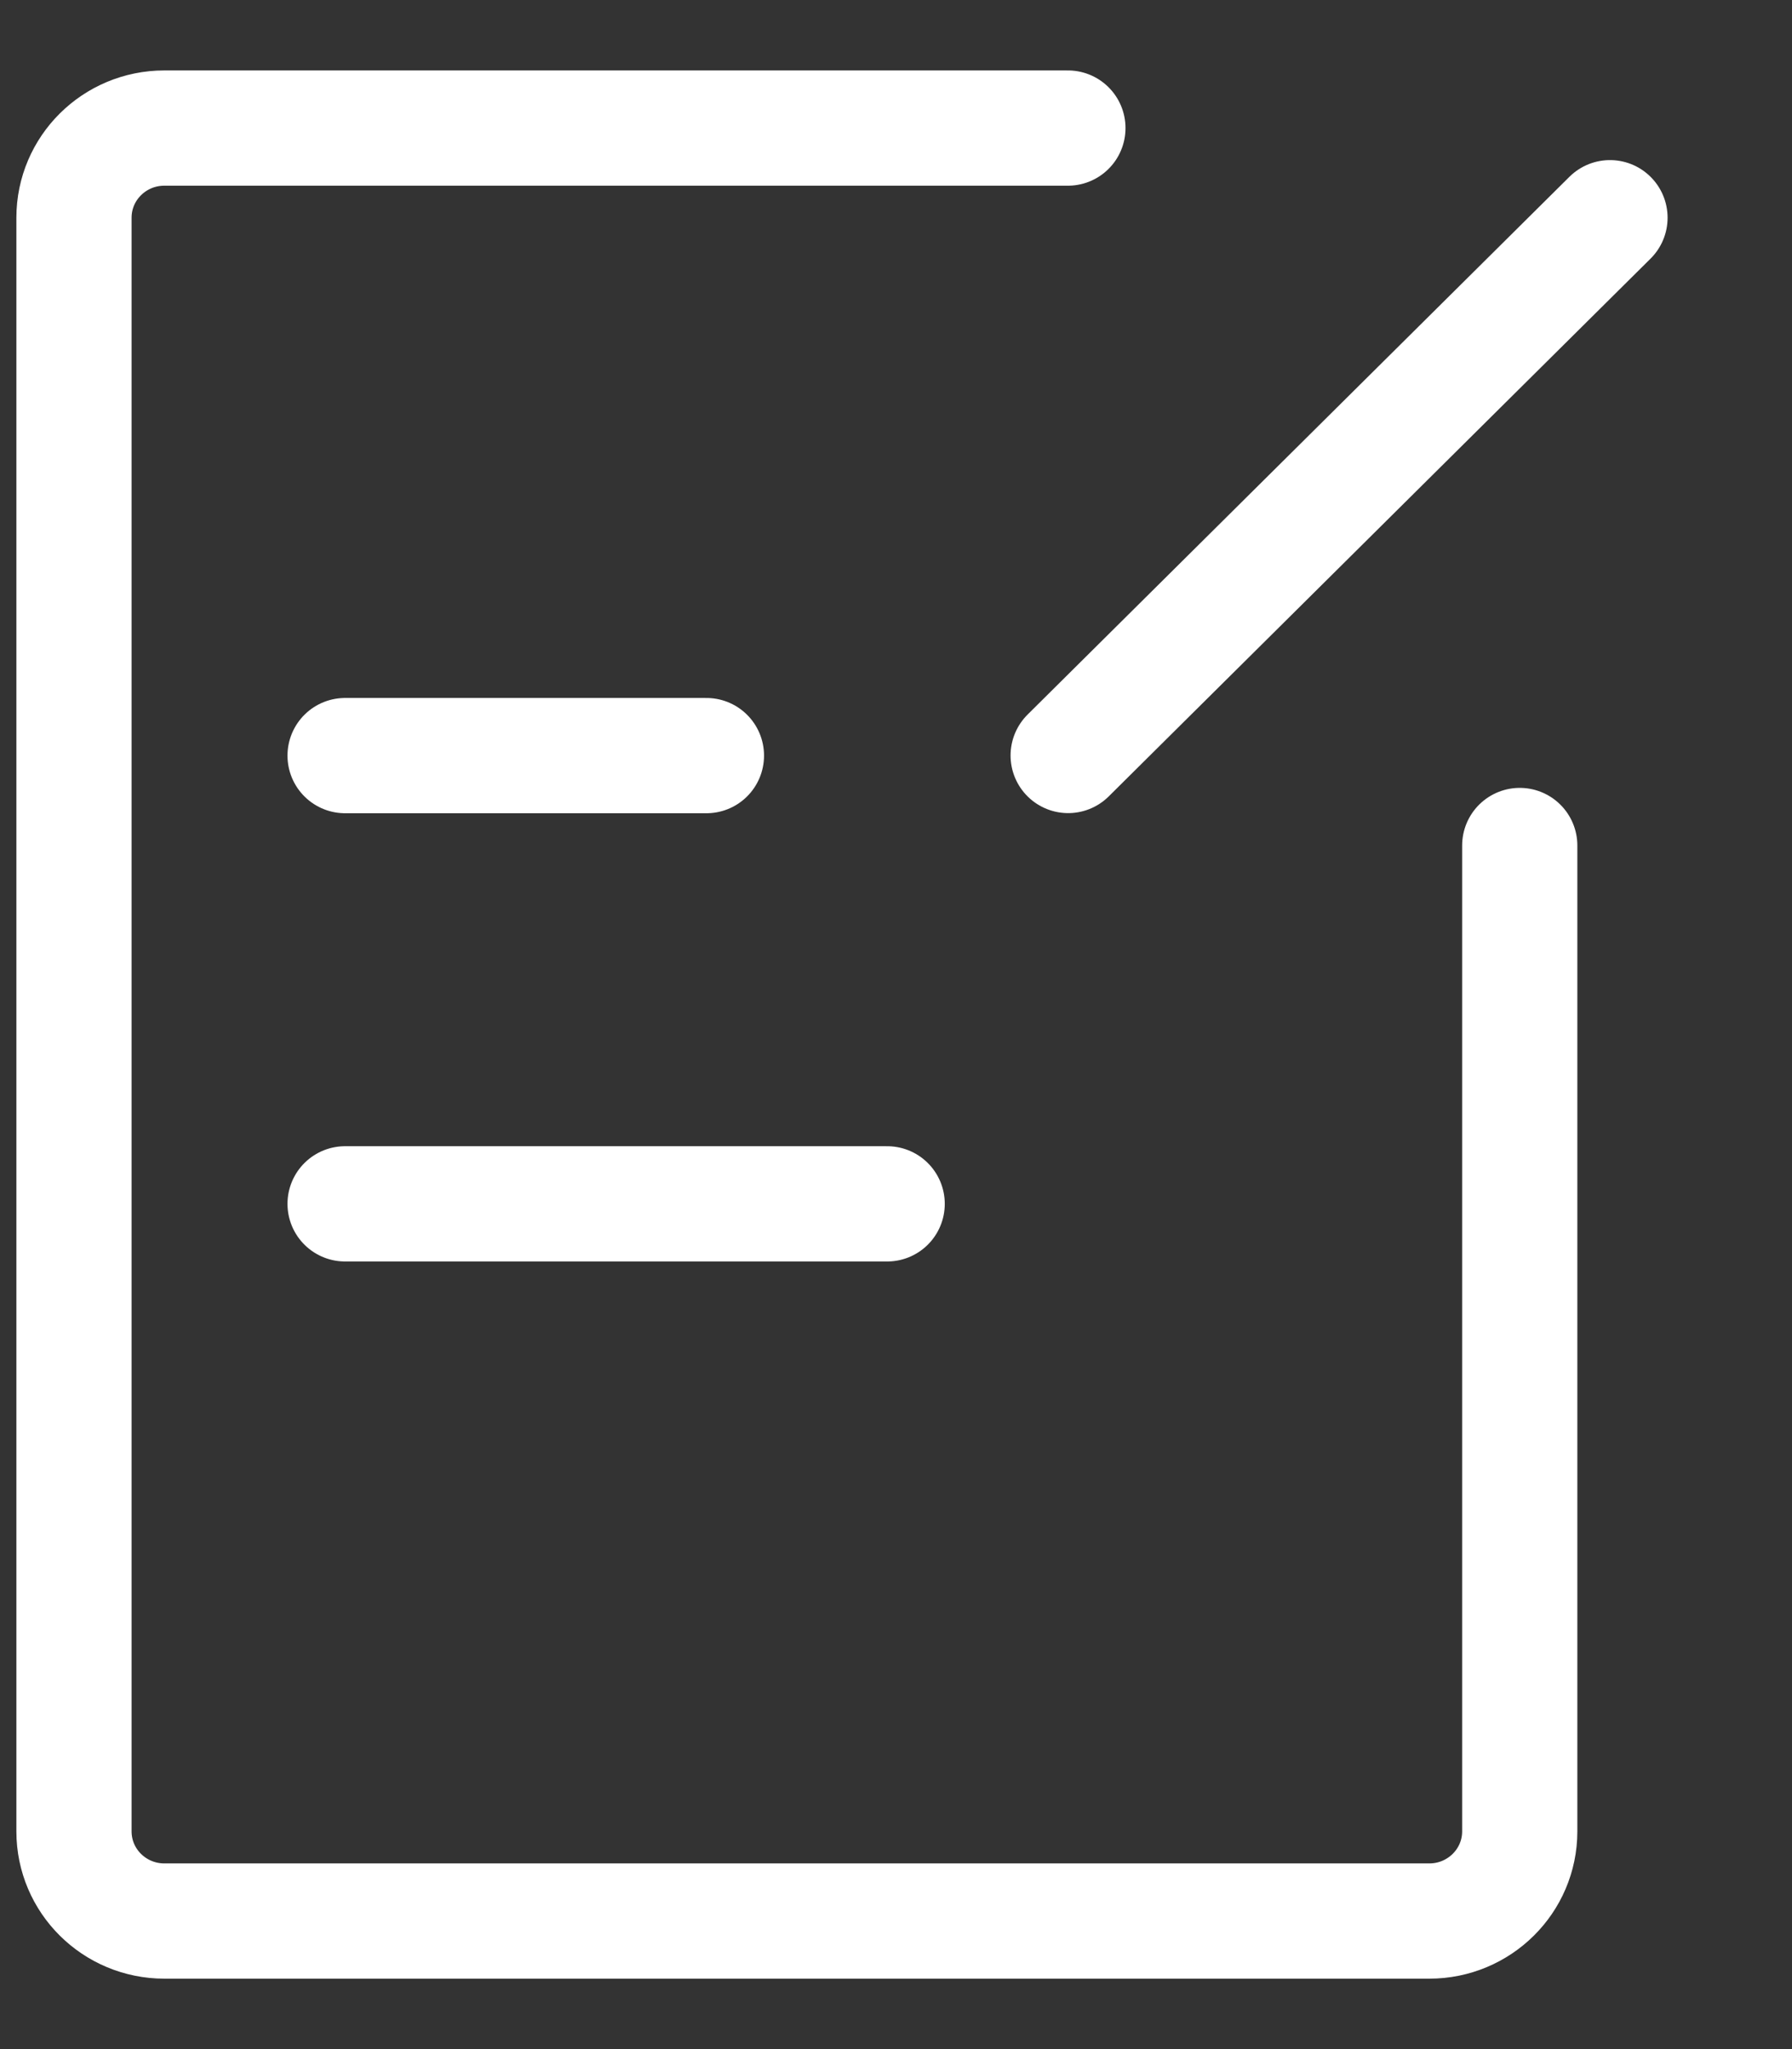
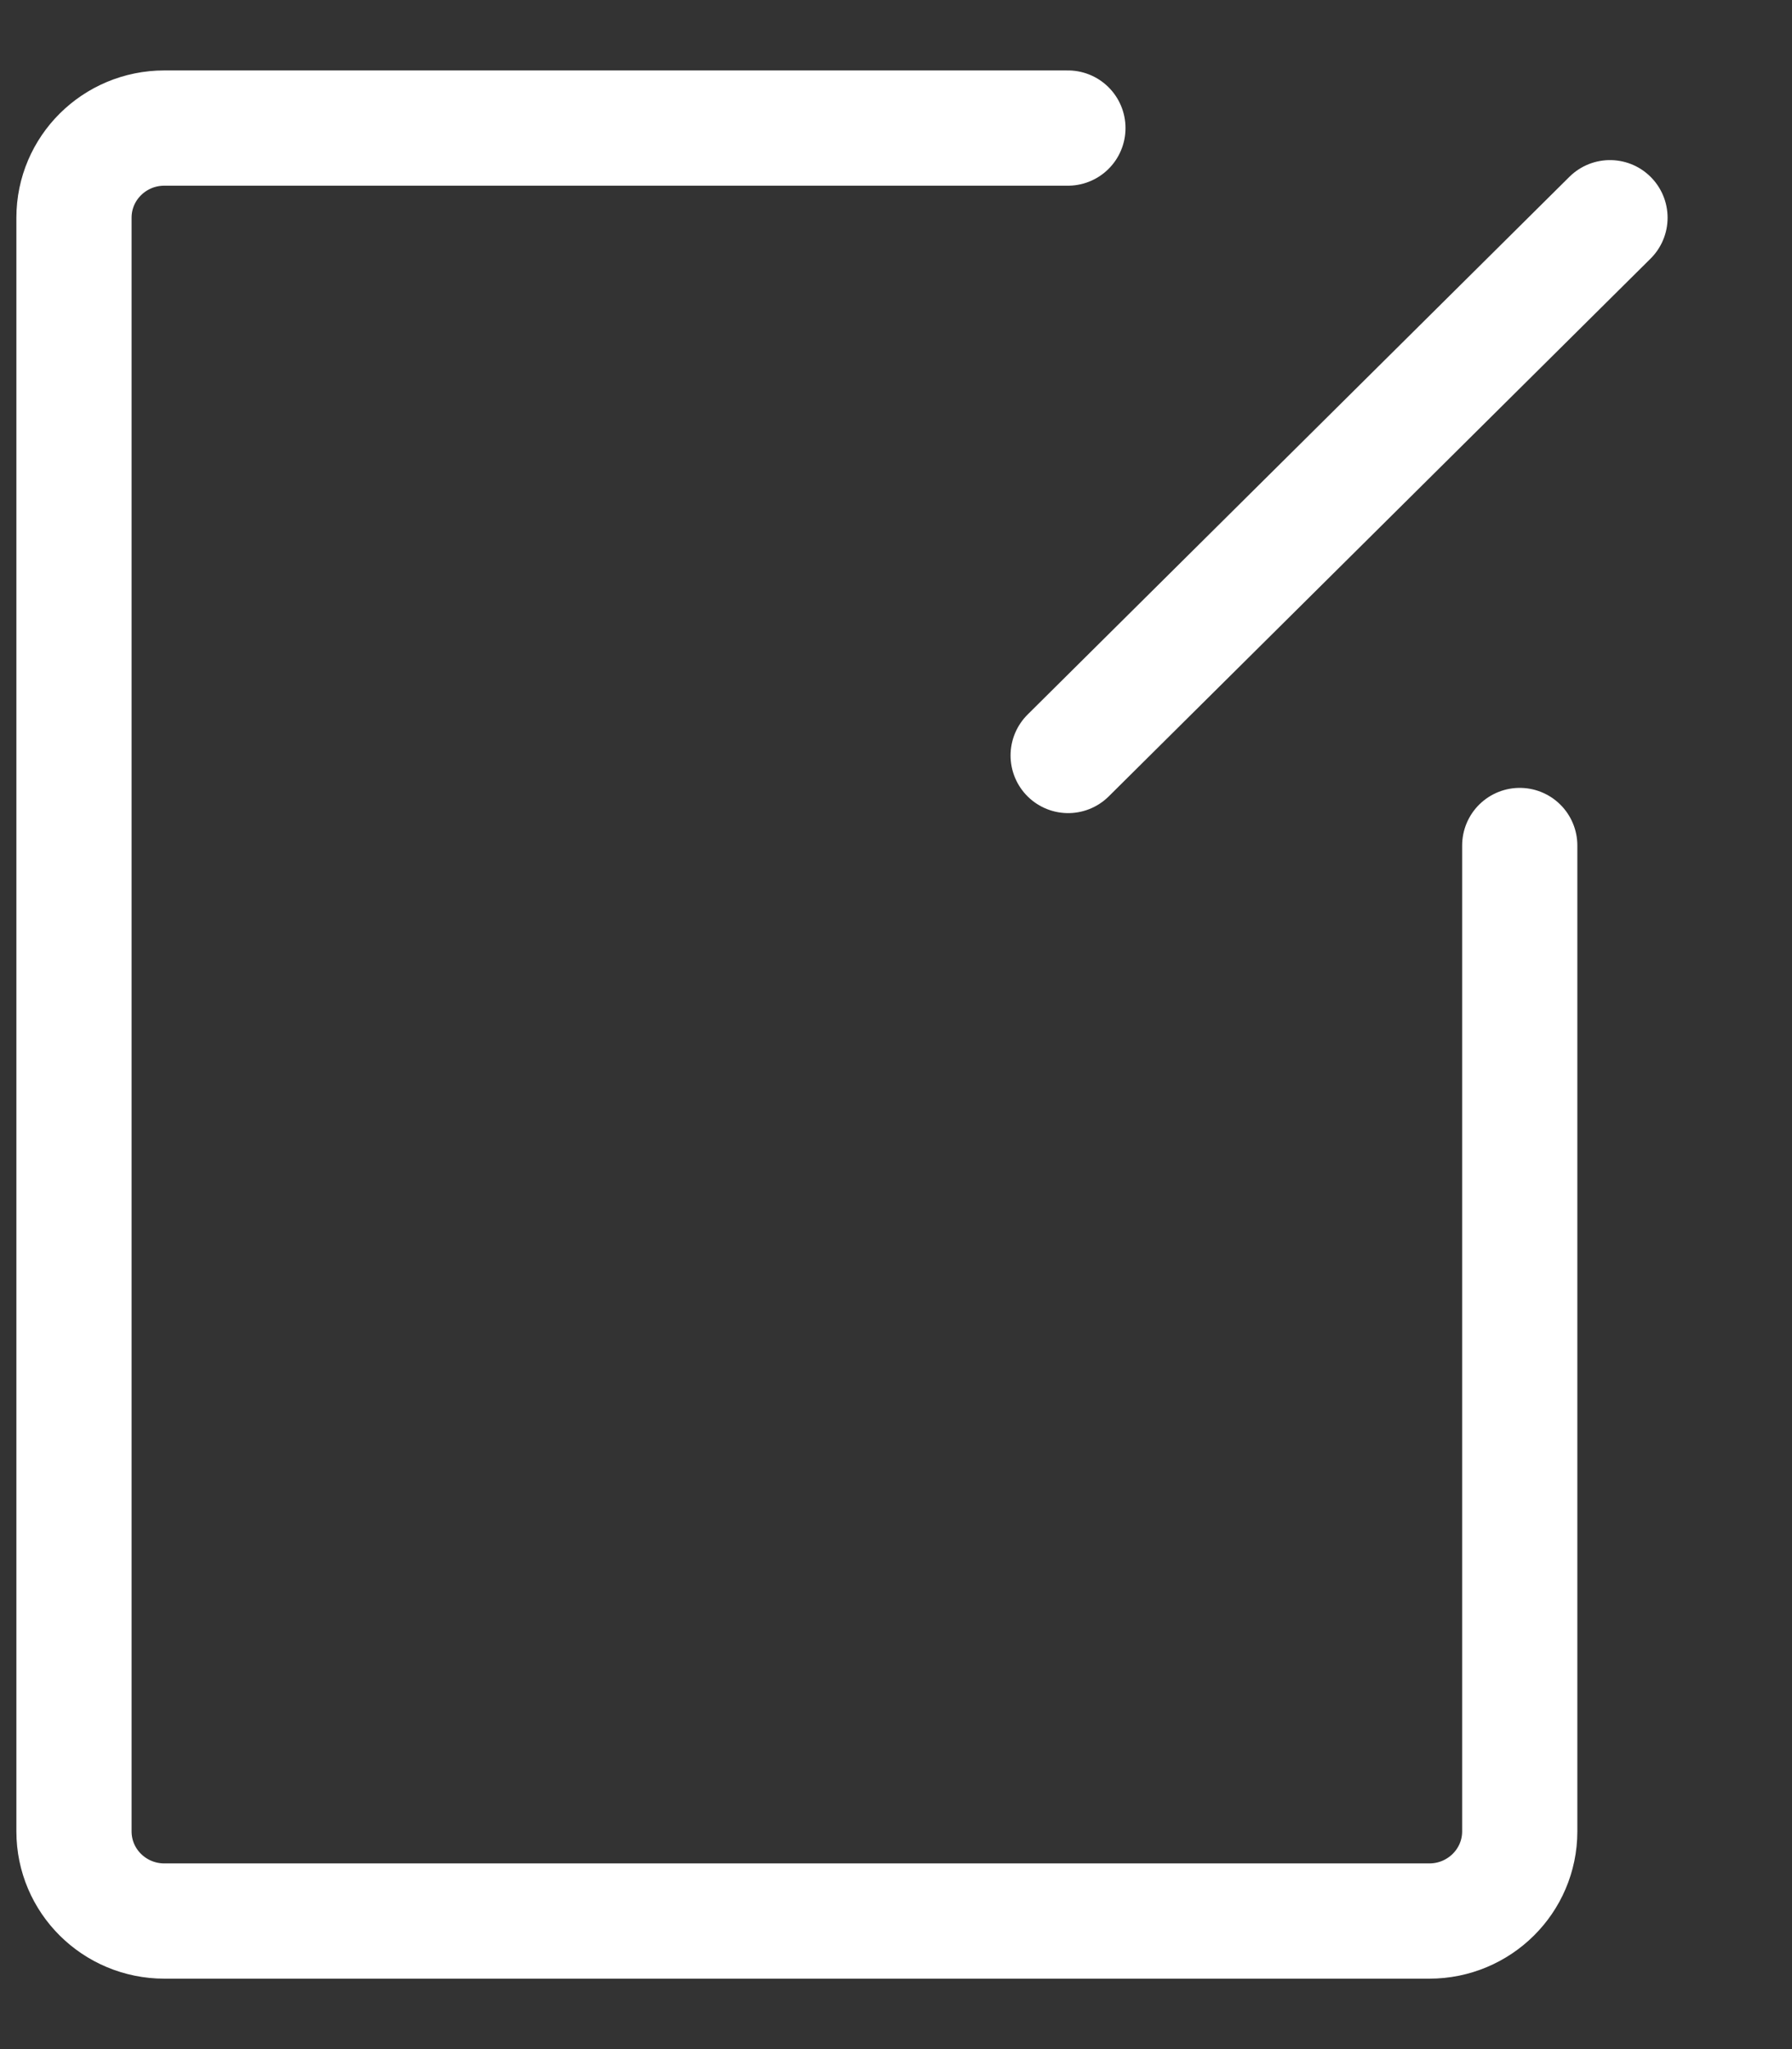
<svg xmlns="http://www.w3.org/2000/svg" width="14" height="16" viewBox="0 0 14 16" fill="none">
  <rect x="0" y="0" width="14" height="16" fill="#333333" stroke="none" />
  <path d="M8.343 1H1.284C0.894 1 0.578 1.313 0.578 1.7V14.3C0.578 14.687 0.894 15 1.284 15H11.167C11.556 15 11.873 14.687 11.873 14.3V6.602" stroke="white" stroke-width="0.9" stroke-linecap="round" stroke-linejoin="round" />
-   <path d="M2.696 5.9H5.519" stroke="white" stroke-width="0.9" stroke-linecap="round" />
-   <path d="M2.696 9.4H6.931" stroke="white" stroke-width="0.9" stroke-linecap="round" />
  <path d="M12.578 1.7L8.345 5.899" stroke="white" stroke-width="0.9" stroke-linecap="round" stroke-linejoin="round" />
</svg>